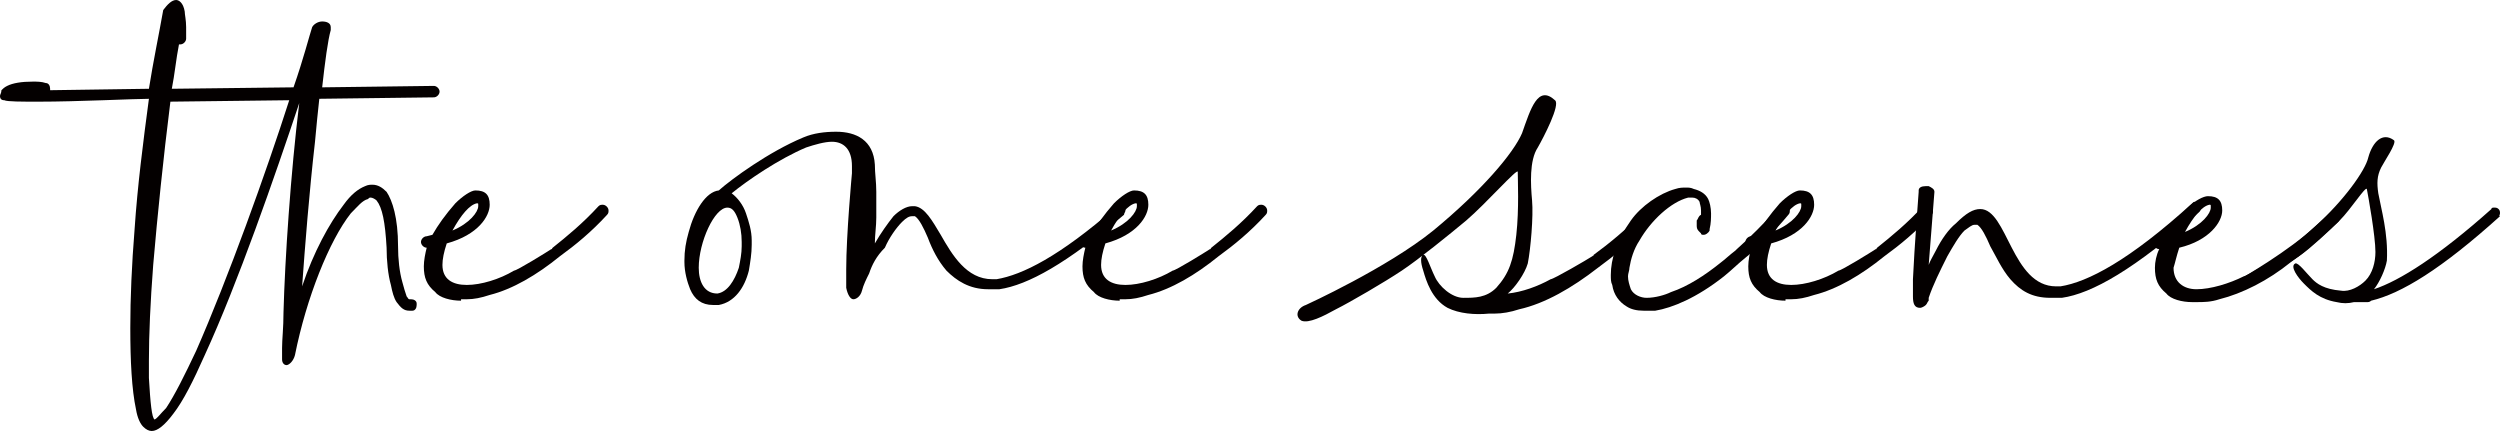
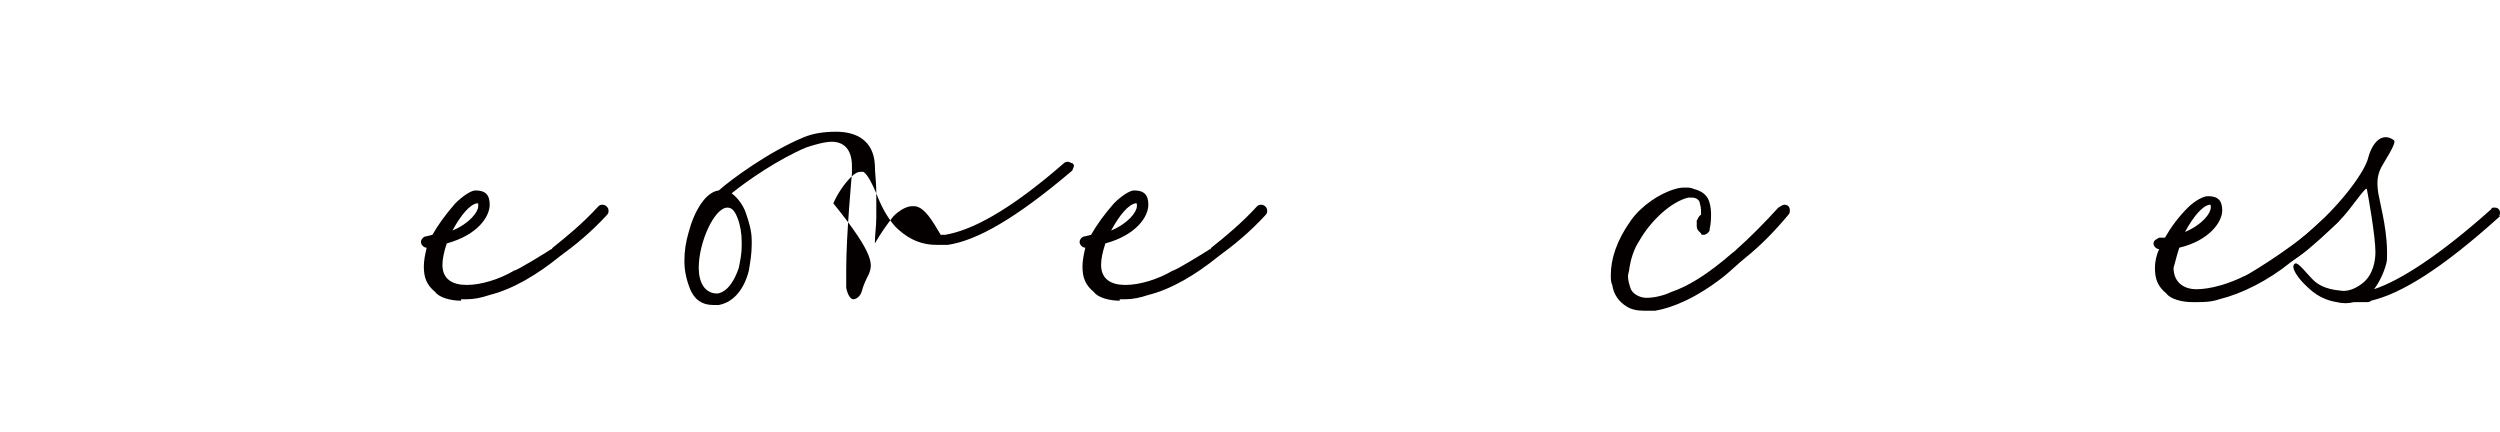
<svg xmlns="http://www.w3.org/2000/svg" version="1.1" id="レイヤー_1" x="0px" y="0px" viewBox="0 0 174.6 30.2" style="enable-background:new 0 0 174.6 30.2;" xml:space="preserve">
  <style type="text/css">
	.st0{fill:#040000;}
</style>
  <g>
-     <path class="st0" d="M12.3,0c0.2,0,0.5,0.2,0.6,0.8C12.9,1,13,1.4,13,1.9c0,0.2,0,0.5,0,0.8c0,0.2-0.2,0.4-0.4,0.4c0,0-0.1,0-0.1,0   c-0.2,1-0.3,2.1-0.5,3.1l8.5-0.1c0.7-2,1.1-3.6,1.3-4.2c0.1-0.2,0.4-0.4,0.7-0.4c0.3,0,0.6,0.1,0.6,0.4c0,0.1,0,0.1,0,0.2   c-0.2,0.7-0.4,2.2-0.6,4l7.8-0.1c0.2,0,0.4,0.2,0.4,0.4c0,0.2-0.2,0.4-0.4,0.4l-8,0.1c-0.1,0.9-0.2,1.9-0.3,3   c-0.4,3.5-0.7,7.3-0.9,10.1c0.8-2.4,1.9-4.4,2.9-5.7c0.5-0.7,1-1.1,1.5-1.3c0.2-0.1,0.4-0.1,0.5-0.1c0.4,0,0.7,0.2,1,0.5   c0.4,0.6,0.8,1.8,0.8,3.8c0,0.9,0.1,1.8,0.3,2.5c0.1,0.4,0.2,0.7,0.3,1c0.1,0.1,0.1,0.2,0.2,0.2l0,0h0.1c0.2,0,0.4,0.1,0.4,0.3   c0,0,0,0.1,0,0.1c0,0.2-0.1,0.4-0.3,0.4c-0.1,0-0.1,0-0.2,0h0c-0.4,0-0.6-0.2-0.9-0.6c-0.2-0.3-0.3-0.7-0.4-1.2   c-0.2-0.7-0.3-1.7-0.3-2.6c-0.1-1.8-0.3-2.8-0.7-3.3c-0.1-0.1-0.3-0.2-0.4-0.2c-0.1,0-0.1,0-0.2,0.1c-0.4,0.1-0.7,0.5-1.2,1   c-1.5,1.9-3.1,5.9-3.9,9.9c-0.1,0.4-0.4,0.7-0.6,0.7c-0.1,0-0.3-0.1-0.3-0.4v0c0-0.2,0-0.5,0-0.8c0-0.6,0.1-1.4,0.1-2.5   c0.1-3.7,0.5-9.7,1.1-14.6c-1.7,5.1-4.3,12.6-6.6,17.6c-0.8,1.8-1.5,3.2-2.2,4.1c-0.6,0.8-1.1,1.2-1.5,1.2c-0.2,0-0.4-0.1-0.6-0.3   c-0.2-0.2-0.4-0.6-0.5-1.2c-0.3-1.4-0.4-3.4-0.4-5.7c0-2.1,0.1-4.4,0.3-6.9c0.2-3,0.6-6.1,1-9.1c-1,0-5,0.2-7.7,0.2   c-1.2,0-2.2,0-2.4-0.1h0C0.1,7,0,6.9,0,6.7c0-0.1,0.1-0.2,0.1-0.4c0.1-0.1,0.2-0.2,0.4-0.3c0.4-0.2,1-0.3,1.8-0.3   c0.3,0,0.6,0,0.9,0.1c0.2,0,0.3,0.2,0.3,0.4v0.1l6.9-0.1c0.3-1.9,0.7-3.8,1-5.5C11.7,0.3,12,0,12.3,0z M11.6,28.5   c0.6-0.9,1.3-2.3,2.1-4c2.2-5,4.9-12.5,6.5-17.5l-8.3,0.1c-0.5,4-0.9,7.9-1.2,11.4c-0.2,2.6-0.3,4.9-0.3,6.7c0,0.4,0,0.9,0,1.2   c0.1,1.7,0.2,2.8,0.4,2.9C11,29.2,11.2,28.9,11.6,28.5z" />
    <path class="st0" d="M32.2,21c-0.7,0-1.5-0.2-1.8-0.6h0c-0.6-0.5-0.8-1-0.8-1.8c0-0.4,0.1-0.9,0.2-1.3c-0.2,0-0.4-0.2-0.4-0.4   c0-0.2,0.2-0.4,0.4-0.4l0.4-0.1c0.4-0.7,0.9-1.4,1.6-2.2c0.5-0.5,1.1-0.9,1.4-0.9c0.7,0,1,0.3,1,1c0,0.8-0.8,2.1-3,2.7   c-0.2,0.6-0.3,1.1-0.3,1.5c0,1,0.7,1.4,1.7,1.4c1,0,2.3-0.4,3.3-1c0.2,0,2.3-1.3,2.6-1.5c0.1,0,0,0,0.1-0.1c1-0.8,2.1-1.7,3.2-2.9   c0.1-0.1,0.2-0.1,0.3-0.1c0.2,0,0.4,0.2,0.4,0.4c0,0.1,0,0.2-0.1,0.3c-1.1,1.2-2.2,2.1-3.3,2.9l0,0c-1.6,1.3-3.3,2.3-4.9,2.7   c-0.6,0.2-1.1,0.3-1.6,0.3H32.2z M33.4,14.4l0-0.1c0-0.1,0-0.1-0.1-0.1c-0.5,0.1-1.1,0.8-1.7,1.9C32.8,15.6,33.4,14.8,33.4,14.4z" />
-     <path class="st0" d="M60.7,19.1c-0.2,0.4-0.4,0.8-0.5,1.2c-0.1,0.4-0.4,0.6-0.6,0.6c-0.2,0-0.4-0.3-0.5-0.8c0-0.3,0-0.8,0-1.3   c0-2.4,0.4-6.7,0.4-6.7c0-0.2,0-0.3,0-0.5c0-1.2-0.6-1.7-1.4-1.7c-0.5,0-1.2,0.2-1.8,0.4c-1.9,0.8-4.1,2.3-5.2,3.2   c0.4,0.3,0.8,0.8,1,1.4c0.2,0.6,0.4,1.2,0.4,1.9v0.3c0,0.6-0.1,1.2-0.2,1.8c-0.3,1.2-1,2.2-2.1,2.4c-0.1,0-0.3,0-0.4,0   c-0.8,0-1.3-0.4-1.6-1.1c-0.2-0.5-0.4-1.2-0.4-1.9v-0.1c0-0.7,0.1-1.3,0.3-2c0.4-1.5,1.2-2.8,2.1-2.9c0.9-0.8,3.5-2.7,5.9-3.7   c0.7-0.3,1.5-0.4,2.3-0.4c1.4,0,2.6,0.6,2.7,2.3c0,0.6,0.1,1.2,0.1,1.9c0,0.6,0,1.2,0,1.8c0,0.6-0.1,1.2-0.1,1.8   c0.4-0.7,0.9-1.4,1.3-1.9c0.4-0.4,0.9-0.7,1.3-0.7c0.1,0,0.1,0,0.2,0c0.7,0.1,1.2,1,1.8,2c0.8,1.4,1.8,3.1,3.6,3.1   c0.1,0,0.2,0,0.3,0h0c1.8-0.3,4.4-1.6,8.3-5c0.1-0.1,0.2-0.1,0.3-0.1c0.1,0,0.2,0.1,0.3,0.1c0.1,0.1,0.1,0.1,0.1,0.2   c0,0.1-0.1,0.2-0.1,0.3c-4,3.4-6.7,4.9-8.7,5.2h-0.1c-0.2,0-0.4,0-0.7,0c-1.3,0-2.2-0.6-2.9-1.3c-0.6-0.7-1-1.5-1.3-2.3   c-0.3-0.7-0.6-1.3-0.9-1.5c0,0,0,0-0.1,0c0,0-0.1,0-0.1,0c-0.2,0-0.4,0.1-0.7,0.4c-0.4,0.4-0.9,1.1-1.2,1.8   C61.2,17.9,60.9,18.5,60.7,19.1C60.7,19.1,60.7,19.1,60.7,19.1z M51.6,18.7c0.1-0.5,0.2-1,0.2-1.5v-0.3c0-0.6-0.1-1.2-0.3-1.7   c-0.2-0.5-0.4-0.7-0.7-0.7c-0.9,0-2,2.4-2,4.2c0,1,0.4,1.8,1.3,1.8h0C50.8,20.4,51.3,19.6,51.6,18.7z" />
+     <path class="st0" d="M60.7,19.1c-0.2,0.4-0.4,0.8-0.5,1.2c-0.1,0.4-0.4,0.6-0.6,0.6c-0.2,0-0.4-0.3-0.5-0.8c0-0.3,0-0.8,0-1.3   c0-2.4,0.4-6.7,0.4-6.7c0-0.2,0-0.3,0-0.5c0-1.2-0.6-1.7-1.4-1.7c-0.5,0-1.2,0.2-1.8,0.4c-1.9,0.8-4.1,2.3-5.2,3.2   c0.4,0.3,0.8,0.8,1,1.4c0.2,0.6,0.4,1.2,0.4,1.9v0.3c0,0.6-0.1,1.2-0.2,1.8c-0.3,1.2-1,2.2-2.1,2.4c-0.1,0-0.3,0-0.4,0   c-0.8,0-1.3-0.4-1.6-1.1c-0.2-0.5-0.4-1.2-0.4-1.9v-0.1c0-0.7,0.1-1.3,0.3-2c0.4-1.5,1.2-2.8,2.1-2.9c0.9-0.8,3.5-2.7,5.9-3.7   c0.7-0.3,1.5-0.4,2.3-0.4c1.4,0,2.6,0.6,2.7,2.3c0,0.6,0.1,1.2,0.1,1.9c0,0.6,0,1.2,0,1.8c0,0.6-0.1,1.2-0.1,1.8   c0.4-0.7,0.9-1.4,1.3-1.9c0.4-0.4,0.9-0.7,1.3-0.7c0.1,0,0.1,0,0.2,0c0.7,0.1,1.2,1,1.8,2c0.1,0,0.2,0,0.3,0h0c1.8-0.3,4.4-1.6,8.3-5c0.1-0.1,0.2-0.1,0.3-0.1c0.1,0,0.2,0.1,0.3,0.1c0.1,0.1,0.1,0.1,0.1,0.2   c0,0.1-0.1,0.2-0.1,0.3c-4,3.4-6.7,4.9-8.7,5.2h-0.1c-0.2,0-0.4,0-0.7,0c-1.3,0-2.2-0.6-2.9-1.3c-0.6-0.7-1-1.5-1.3-2.3   c-0.3-0.7-0.6-1.3-0.9-1.5c0,0,0,0-0.1,0c0,0-0.1,0-0.1,0c-0.2,0-0.4,0.1-0.7,0.4c-0.4,0.4-0.9,1.1-1.2,1.8   C61.2,17.9,60.9,18.5,60.7,19.1C60.7,19.1,60.7,19.1,60.7,19.1z M51.6,18.7c0.1-0.5,0.2-1,0.2-1.5v-0.3c0-0.6-0.1-1.2-0.3-1.7   c-0.2-0.5-0.4-0.7-0.7-0.7c-0.9,0-2,2.4-2,4.2c0,1,0.4,1.8,1.3,1.8h0C50.8,20.4,51.3,19.6,51.6,18.7z" />
    <path class="st0" d="M78.2,21c-0.7,0-1.5-0.2-1.8-0.6h0c-0.6-0.5-0.8-1-0.8-1.8c0-0.4,0.1-0.9,0.2-1.3c-0.2,0-0.4-0.2-0.4-0.4   c0-0.2,0.2-0.4,0.4-0.4l0.4-0.1c0.4-0.7,0.9-1.4,1.6-2.2c0.5-0.5,1.1-0.9,1.4-0.9c0.7,0,1,0.3,1,1c0,0.8-0.8,2.1-3,2.7   c-0.2,0.6-0.3,1.1-0.3,1.5c0,1,0.7,1.4,1.7,1.4c1,0,2.3-0.4,3.3-1c0.2,0,2.3-1.3,2.6-1.5c0.1,0,0,0,0.1-0.1c1-0.8,2.1-1.7,3.2-2.9   c0.1-0.1,0.2-0.1,0.3-0.1c0.2,0,0.4,0.2,0.4,0.4c0,0.1,0,0.2-0.1,0.3c-1.1,1.2-2.2,2.1-3.3,2.9l0,0c-1.6,1.3-3.3,2.3-4.9,2.7   c-0.6,0.2-1.1,0.3-1.6,0.3H78.2z M79.4,14.4l0-0.1c0-0.1,0-0.1-0.1-0.1c-0.5,0.1-1.1,0.8-1.7,1.9C78.8,15.6,79.4,14.8,79.4,14.4z" />
    <path class="st0" d="M124.6,14.3c0.1,0,0.2,0,0.3,0.1c0.1,0.1,0.1,0.2,0.1,0.3c0,0.1,0,0.2-0.1,0.3c-1,1.2-2,2.2-3,3l0,0   c-0.5,0.4-1,0.9-1.5,1.3c-1.9,1.5-3.6,2.2-4.8,2.4c-0.2,0-0.4,0-0.5,0h-0.3c-0.5,0-0.9-0.1-1.2-0.3c-0.5-0.3-0.9-0.8-1-1.5   c-0.1-0.2-0.1-0.4-0.1-0.7c0-1.1,0.4-2.4,1.4-3.8c0.7-1,2-1.9,3.1-2.2c0.3-0.1,0.5-0.1,0.8-0.1h0c0.1,0,0.3,0,0.5,0.1   c0.4,0.1,0.8,0.3,1,0.7c0.1,0.2,0.2,0.6,0.2,1c0,0.3,0,0.7-0.1,1.1c0,0,0,0.1,0,0.1c-0.1,0.2-0.3,0.3-0.4,0.3c-0.1,0-0.2,0-0.2-0.1   c0,0,0,0-0.1-0.1c-0.1-0.1-0.2-0.2-0.2-0.4c0-0.1,0-0.2,0-0.4c0.1-0.1,0.1-0.3,0.3-0.4c0-0.1,0-0.2,0-0.3c0-0.3-0.1-0.5-0.1-0.6   c-0.1-0.2-0.3-0.3-0.5-0.3c-0.1,0-0.2,0-0.3,0c-1.2,0.3-2.6,1.6-3.4,3c-0.4,0.6-0.6,1.3-0.7,1.9c0,0.2-0.1,0.4-0.1,0.6   c0,0.3,0.1,0.6,0.2,0.9c0.2,0.4,0.7,0.6,1.1,0.6c0.6,0,1.3-0.2,1.7-0.4c1.2-0.4,2.4-1.2,3.4-2c0.4-0.3,0.7-0.6,1.1-0.9l0.1-0.1   c0,0,0,0,0,0c0.9-0.8,1.9-1.8,2.9-2.9C124.4,14.4,124.5,14.3,124.6,14.3z" />
-     <path class="st0" d="M124.7,21c-0.7,0-1.5-0.2-1.8-0.6h0c-0.6-0.5-0.8-1-0.8-1.8c0-0.4,0.1-0.9,0.2-1.3c-0.2,0-0.4-0.2-0.4-0.4   c0-0.2,0.2-0.4,0.4-0.4l0.4-0.1c0.4-0.7,0.9-1.4,1.6-2.2c0.5-0.5,1.1-0.9,1.4-0.9c0.7,0,1,0.3,1,1c0,0.8-0.8,2.1-3,2.7   c-0.2,0.6-0.3,1.1-0.3,1.5c0,1,0.7,1.4,1.7,1.4c1,0,2.3-0.4,3.3-1c0.2,0,2.3-1.3,2.6-1.5c0.1,0,0,0,0.1-0.1c1-0.8,2.1-1.7,3.2-2.9   c0.1-0.1,0.2-0.1,0.3-0.1c0.2,0,0.4,0.2,0.4,0.4c0,0.1,0,0.2-0.1,0.3c-1.1,1.2-2.2,2.1-3.3,2.9l0,0c-1.6,1.3-3.3,2.3-4.9,2.7   c-0.6,0.2-1.1,0.3-1.6,0.3H124.7z M125.8,14.4l0-0.1c0-0.1,0-0.1-0.1-0.1c-0.5,0.1-1.1,0.8-1.7,1.9   C125.2,15.6,125.8,14.8,125.8,14.4z" />
-     <path class="st0" d="M133.6,20.7l0-0.6l0-0.6c0.1-2.2,0.4-6.1,0.4-6.1l0-0.1c0-0.2,0.2-0.3,0.5-0.3h0.1c0,0,0.1,0,0.1,0   c0.2,0.1,0.4,0.2,0.4,0.4l-0.4,5.1c0.1-0.3,0.3-0.6,0.5-1c0.4-0.8,0.9-1.5,1.4-1.9c0.7-0.7,1.2-1,1.7-1c1.9,0,2.2,5.4,5.3,5.4   l0.3,0c1.9-0.3,4.8-1.8,9.2-5.8c0.1-0.1,0.1-0.1,0.2-0.1c0.1,0,0.2,0.1,0.3,0.1c0.1,0.1,0.1,0.2,0.1,0.3c0,0.1,0,0.2-0.1,0.3   c-4.5,4-7.5,5.7-9.6,6c0,0-0.1,0-0.1,0h-0.1c-0.2,0-0.4,0-0.6,0c-1.3,0-2.1-0.5-2.8-1.3c-0.6-0.7-1-1.6-1.4-2.3   c-0.3-0.7-0.6-1.3-0.9-1.5c0,0,0,0-0.1,0c0,0-0.1,0-0.1,0c-0.2,0-0.4,0.2-0.7,0.4c-0.4,0.4-0.8,1.1-1.2,1.8c-0.5,1-1,2-1.3,2.9   l0,0.1l0,0.1c-0.1,0.1-0.1,0.2-0.2,0.3c-0.1,0.1-0.3,0.2-0.4,0.2C133.7,21.5,133.6,21.2,133.6,20.7z" />
    <path class="st0" d="M153.1,21.1c-0.7,0-1.5-0.2-1.8-0.6l0,0c-0.6-0.5-0.8-1-0.8-1.8c0-0.4,0.1-0.9,0.3-1.3c-0.2,0-0.4-0.2-0.4-0.4   c0-0.2,0.2-0.3,0.4-0.4l0.4,0c0.4-0.7,0.9-1.4,1.6-2.1c0.5-0.5,1.1-0.8,1.4-0.8c0.7,0,1,0.3,1,1c0,0.8-0.9,2.1-3,2.6   c-0.2,0.6-0.3,1.1-0.4,1.4c0,1,0.7,1.5,1.6,1.5c1,0,2.3-0.4,3.3-0.9c0.2,0,2.3-1.3,2.6-1.5c0.1,0,0,0,0.1-0.1   c1-0.7,2.1-1.7,3.3-2.8c0.1-0.1,0.2-0.1,0.3-0.1c0.2,0,0.4,0.2,0.4,0.4c0,0.1,0,0.2-0.1,0.3c-1.2,1.1-2.3,2.1-3.3,2.8l0,0   c-1.6,1.3-3.4,2.2-5,2.6c-0.6,0.2-1.1,0.2-1.6,0.2L153.1,21.1z M154.4,14.5l0-0.1c0-0.1,0-0.1-0.1-0.1c-0.5,0.1-1.1,0.8-1.7,1.9   C153.8,15.7,154.4,14.9,154.4,14.5z" />
    <path class="st0" d="M174.6,14.9c0-0.1,0-0.2-0.1-0.3c-0.1-0.1-0.2-0.1-0.3-0.1c-0.1,0-0.2,0-0.2,0.1c-3.7,3.3-6.4,5-8.2,5.6   c0.4-0.5,0.8-1.4,0.9-2c0.1-1.9-0.4-3.6-0.6-4.7c-0.1-0.7-0.1-1.2,0.2-1.8c0.2-0.4,1.1-1.7,0.9-1.9c-0.8-0.6-1.5,0.1-1.8,1.2   c-0.2,0.9-1.7,3-3.7,4.8c-1.8,1.7-5.1,3.6-5.1,3.6c-0.3,0.1-0.6,0.6-0.3,0.7c0.3,0.1,0.8-0.1,1.4-0.4c0.6-0.4,2.3-1.4,3-1.9   c0.7-0.5,2-1.7,2.7-2.4c0.8-0.8,1.8-2.4,1.9-2.2c0.1,0.5,0.6,3.3,0.6,4.4c0,0.7-0.2,1.5-0.7,2c-0.4,0.4-1.1,0.8-1.7,0.7   c-1.2-0.1-1.7-0.5-2-0.8c-0.4-0.4-1-1.2-1.2-1.1c-0.4,0.2,0.2,1,0.6,1.4c0.5,0.5,1.1,1.1,2.3,1.3c0.4,0.1,0.8,0.1,1.2,0   c0.2,0,0.5,0,0.6,0c0.1,0,0.1,0,0.2,0c0,0,0.1,0,0.1,0c0.1,0,0.2,0,0.3-0.1c2.1-0.5,4.9-2.2,9-5.9C174.5,15.1,174.6,15,174.6,14.9z   " />
-     <path class="st0" d="M115.1,14.7c-0.1,0-0.2,0-0.3,0.1c-1.2,1.2-2.4,2.2-3.5,3c0,0.1,0,0-0.1,0.1c-0.3,0.2-2.7,1.6-2.9,1.6   c-0.9,0.5-2,0.9-3,1c0.5-0.4,1.2-1.4,1.4-2.1c0.2-1,0.4-3.3,0.3-4.4c-0.1-1.1-0.2-2.8,0.4-3.7c0.4-0.7,1.6-3,1.2-3.3   c-1.2-1.1-1.7,0.6-2.3,2.3c-0.6,1.4-2.8,4-6.2,6.8c-3.2,2.6-8.9,5.2-8.9,5.2c-0.6,0.2-0.8,0.8-0.3,1.1c0.5,0.2,1.5-0.3,2.4-0.8   c1-0.5,3.4-1.9,4.6-2.7c1.2-0.8,3.3-2.5,4.5-3.5c1.4-1.2,3.6-3.7,3.6-3.4c0,0.5,0.1,2.6-0.1,4.4c-0.2,1.8-0.5,2.7-1.4,3.7   c-0.7,0.7-1.5,0.7-2.3,0.7c-0.8,0-1.7-0.8-2-1.5c-0.3-0.6-0.6-1.6-0.8-1.5c-0.2,0.1-0.2,0.5,0,1.1c0.2,0.7,0.6,2,1.7,2.6   c0.8,0.4,1.9,0.5,2.9,0.4c0,0,0,0,0,0c0.1,0,0.1,0,0.1,0l0.3,0c0.5,0,1.1-0.1,1.7-0.3c1.8-0.4,3.7-1.5,5.5-2.9l0,0   c1.1-0.8,2.3-1.8,3.6-3c0.1-0.1,0.1-0.2,0.1-0.3C115.6,14.9,115.4,14.7,115.1,14.7z" />
  </g>
</svg>